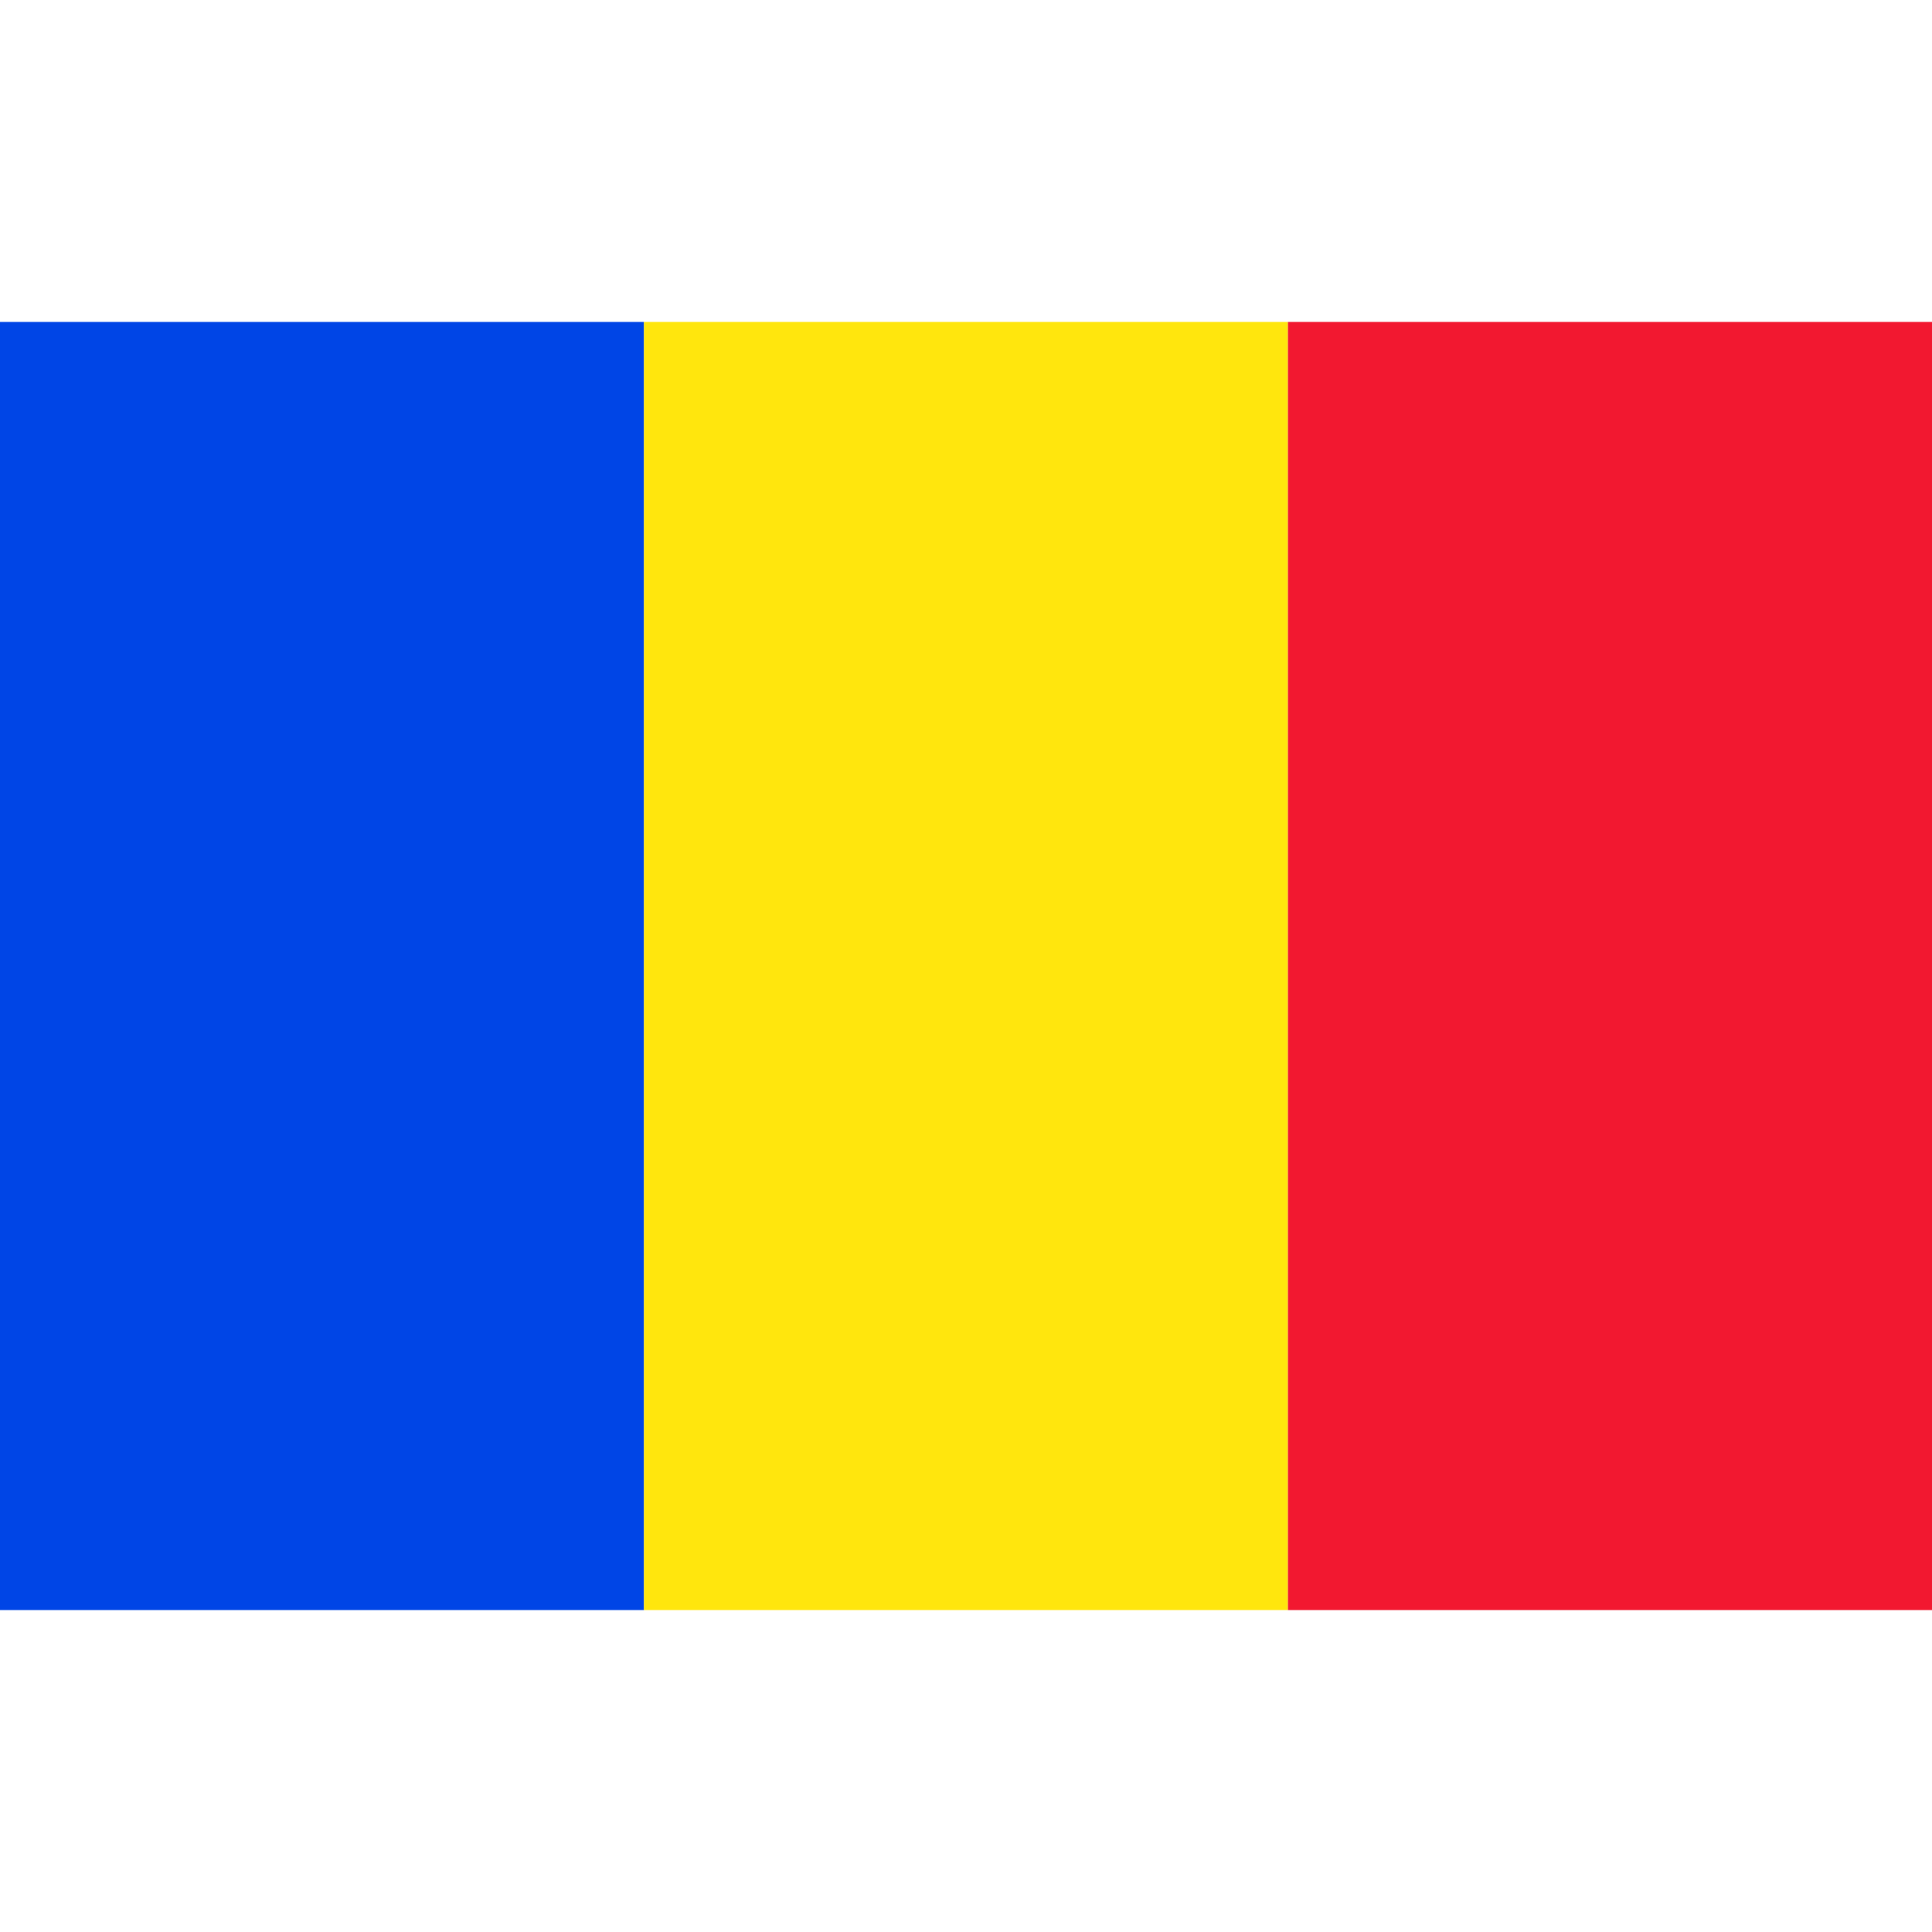
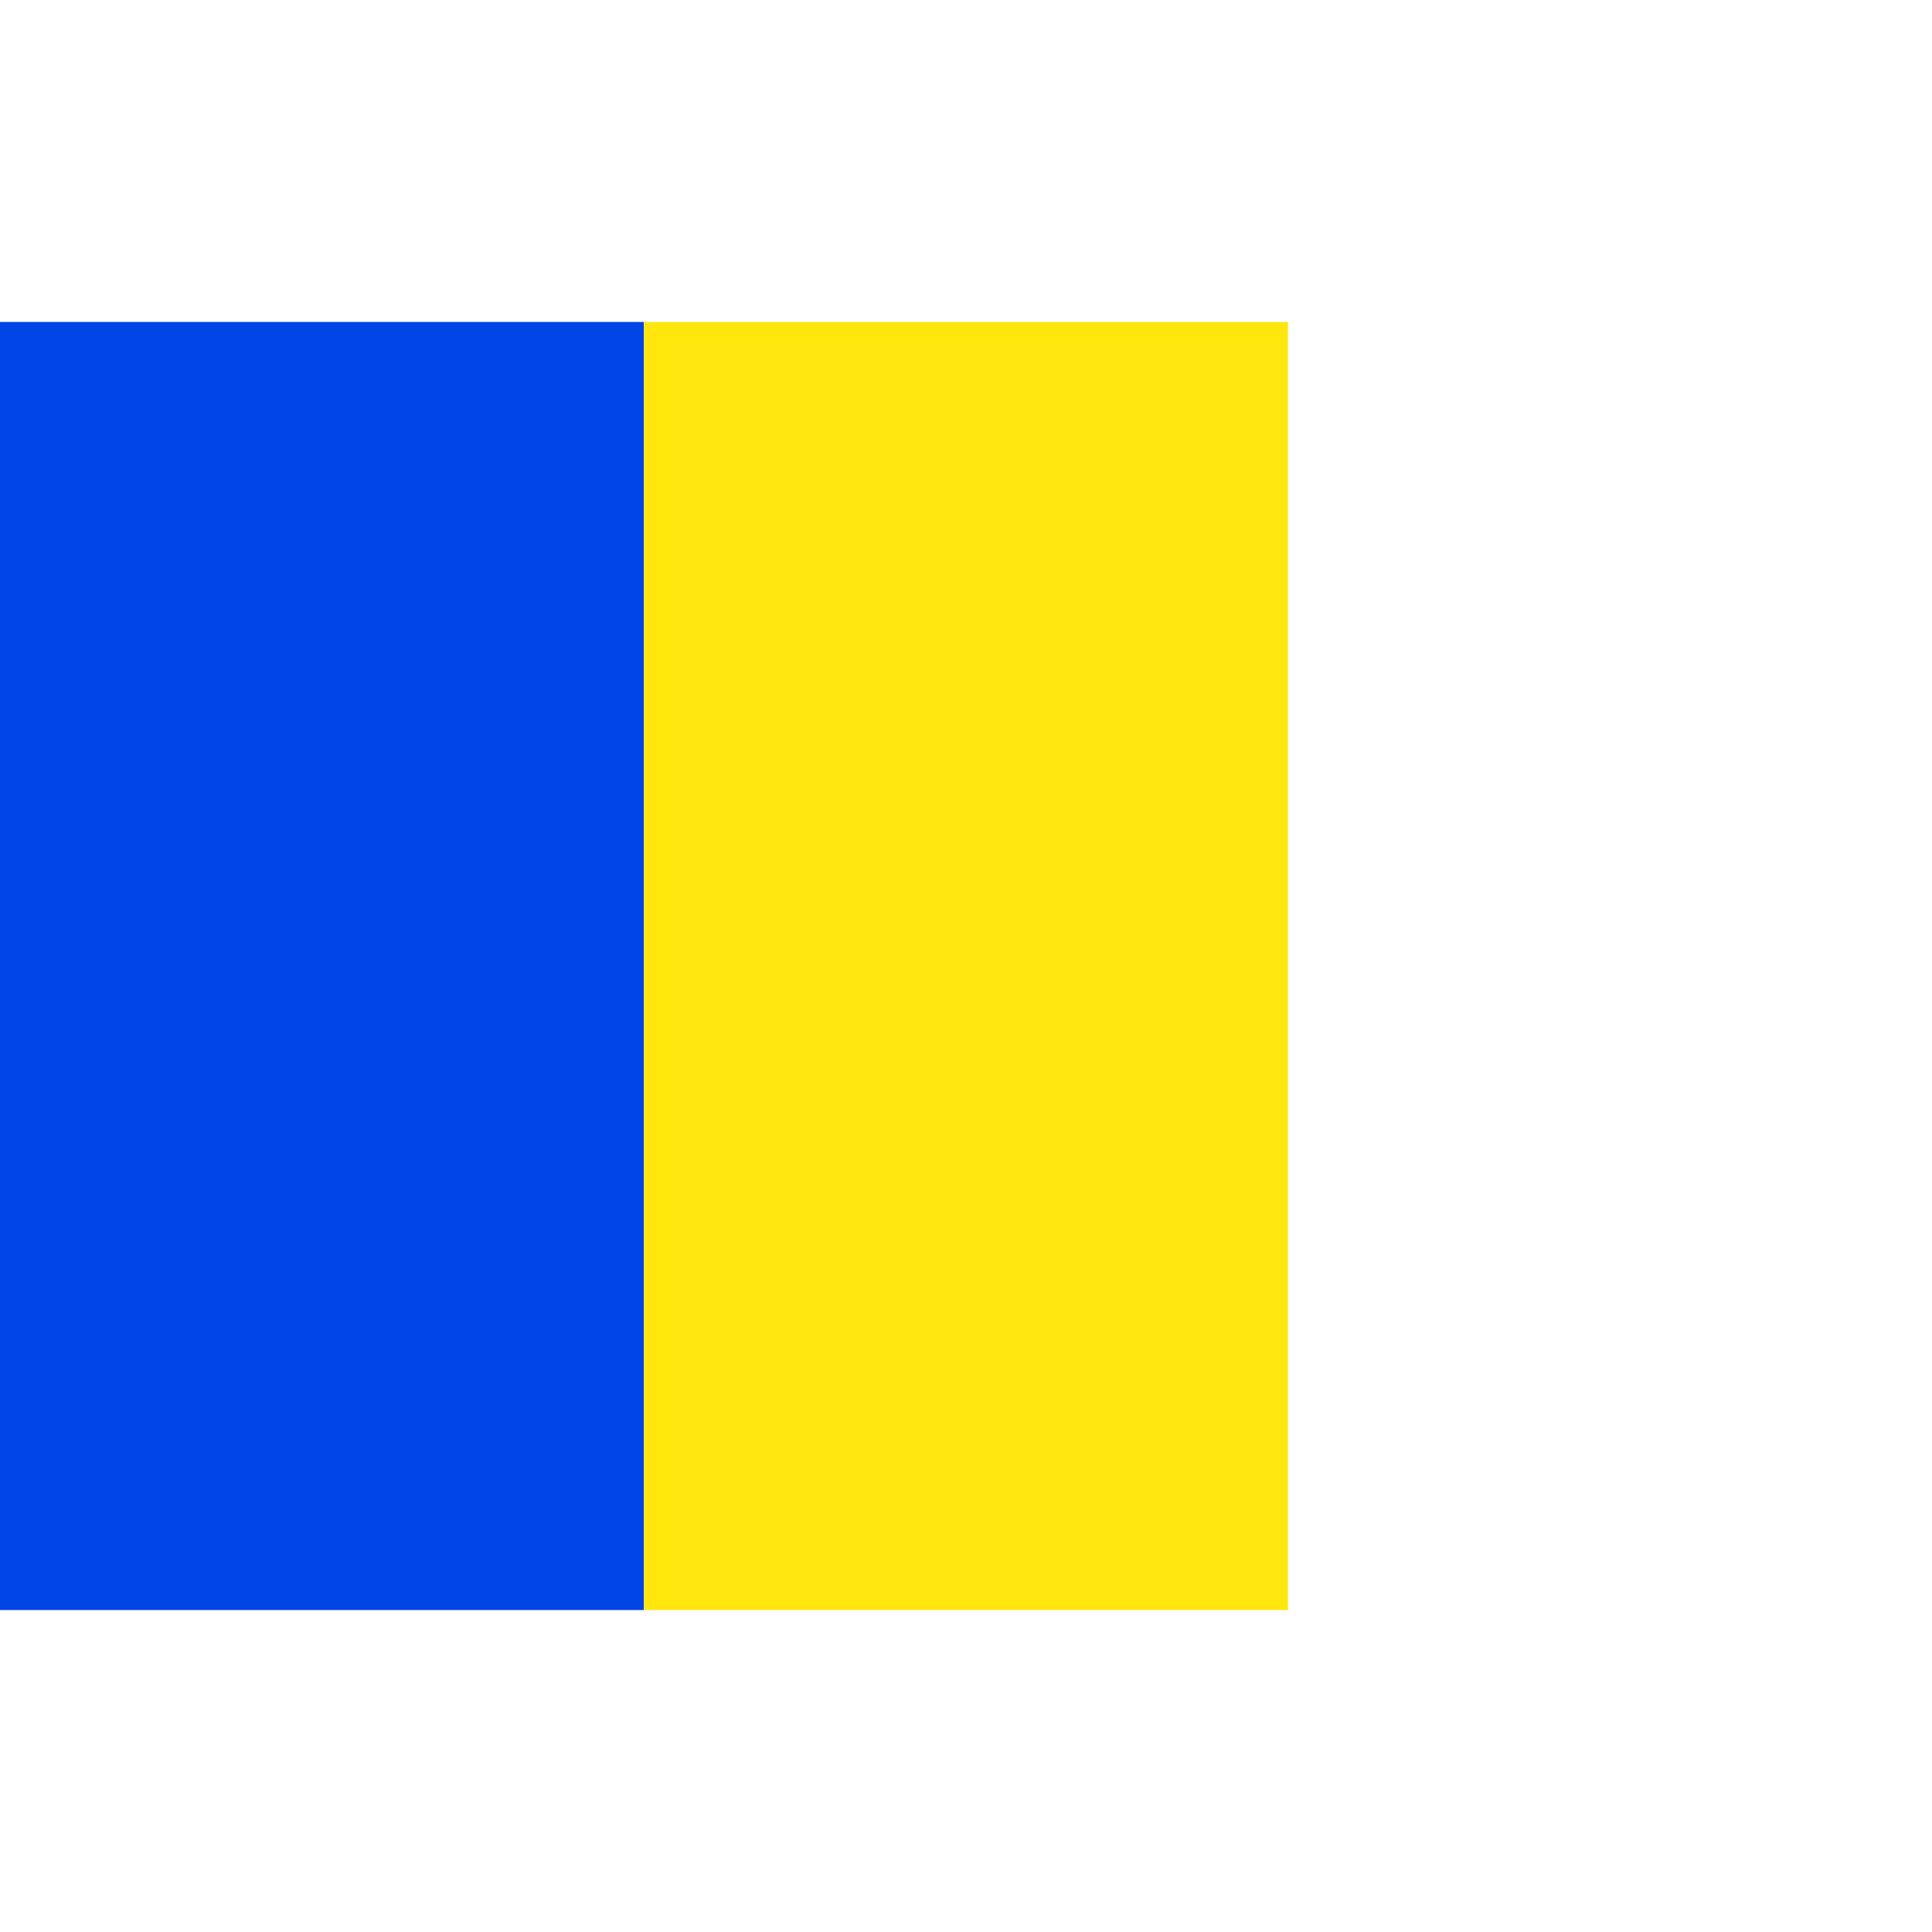
<svg xmlns="http://www.w3.org/2000/svg" t="1761814972981" class="icon" viewBox="0 0 1024 1024" version="1.1" p-id="55032" width="100" height="100">
  <path d="M1024 853.35v-2.15 2.15z" fill="#231F20" p-id="55033" />
  <path d="M0 170.65h341.299v682.701H0z" fill="#0045E6" p-id="55034" />
  <path d="M341.299 170.65h341.35v682.701H341.299z" fill="#FFE60D" p-id="55035" />
-   <path d="M682.65 170.65H1024v682.701H682.65z" fill="#F21830" p-id="55036" />
</svg>